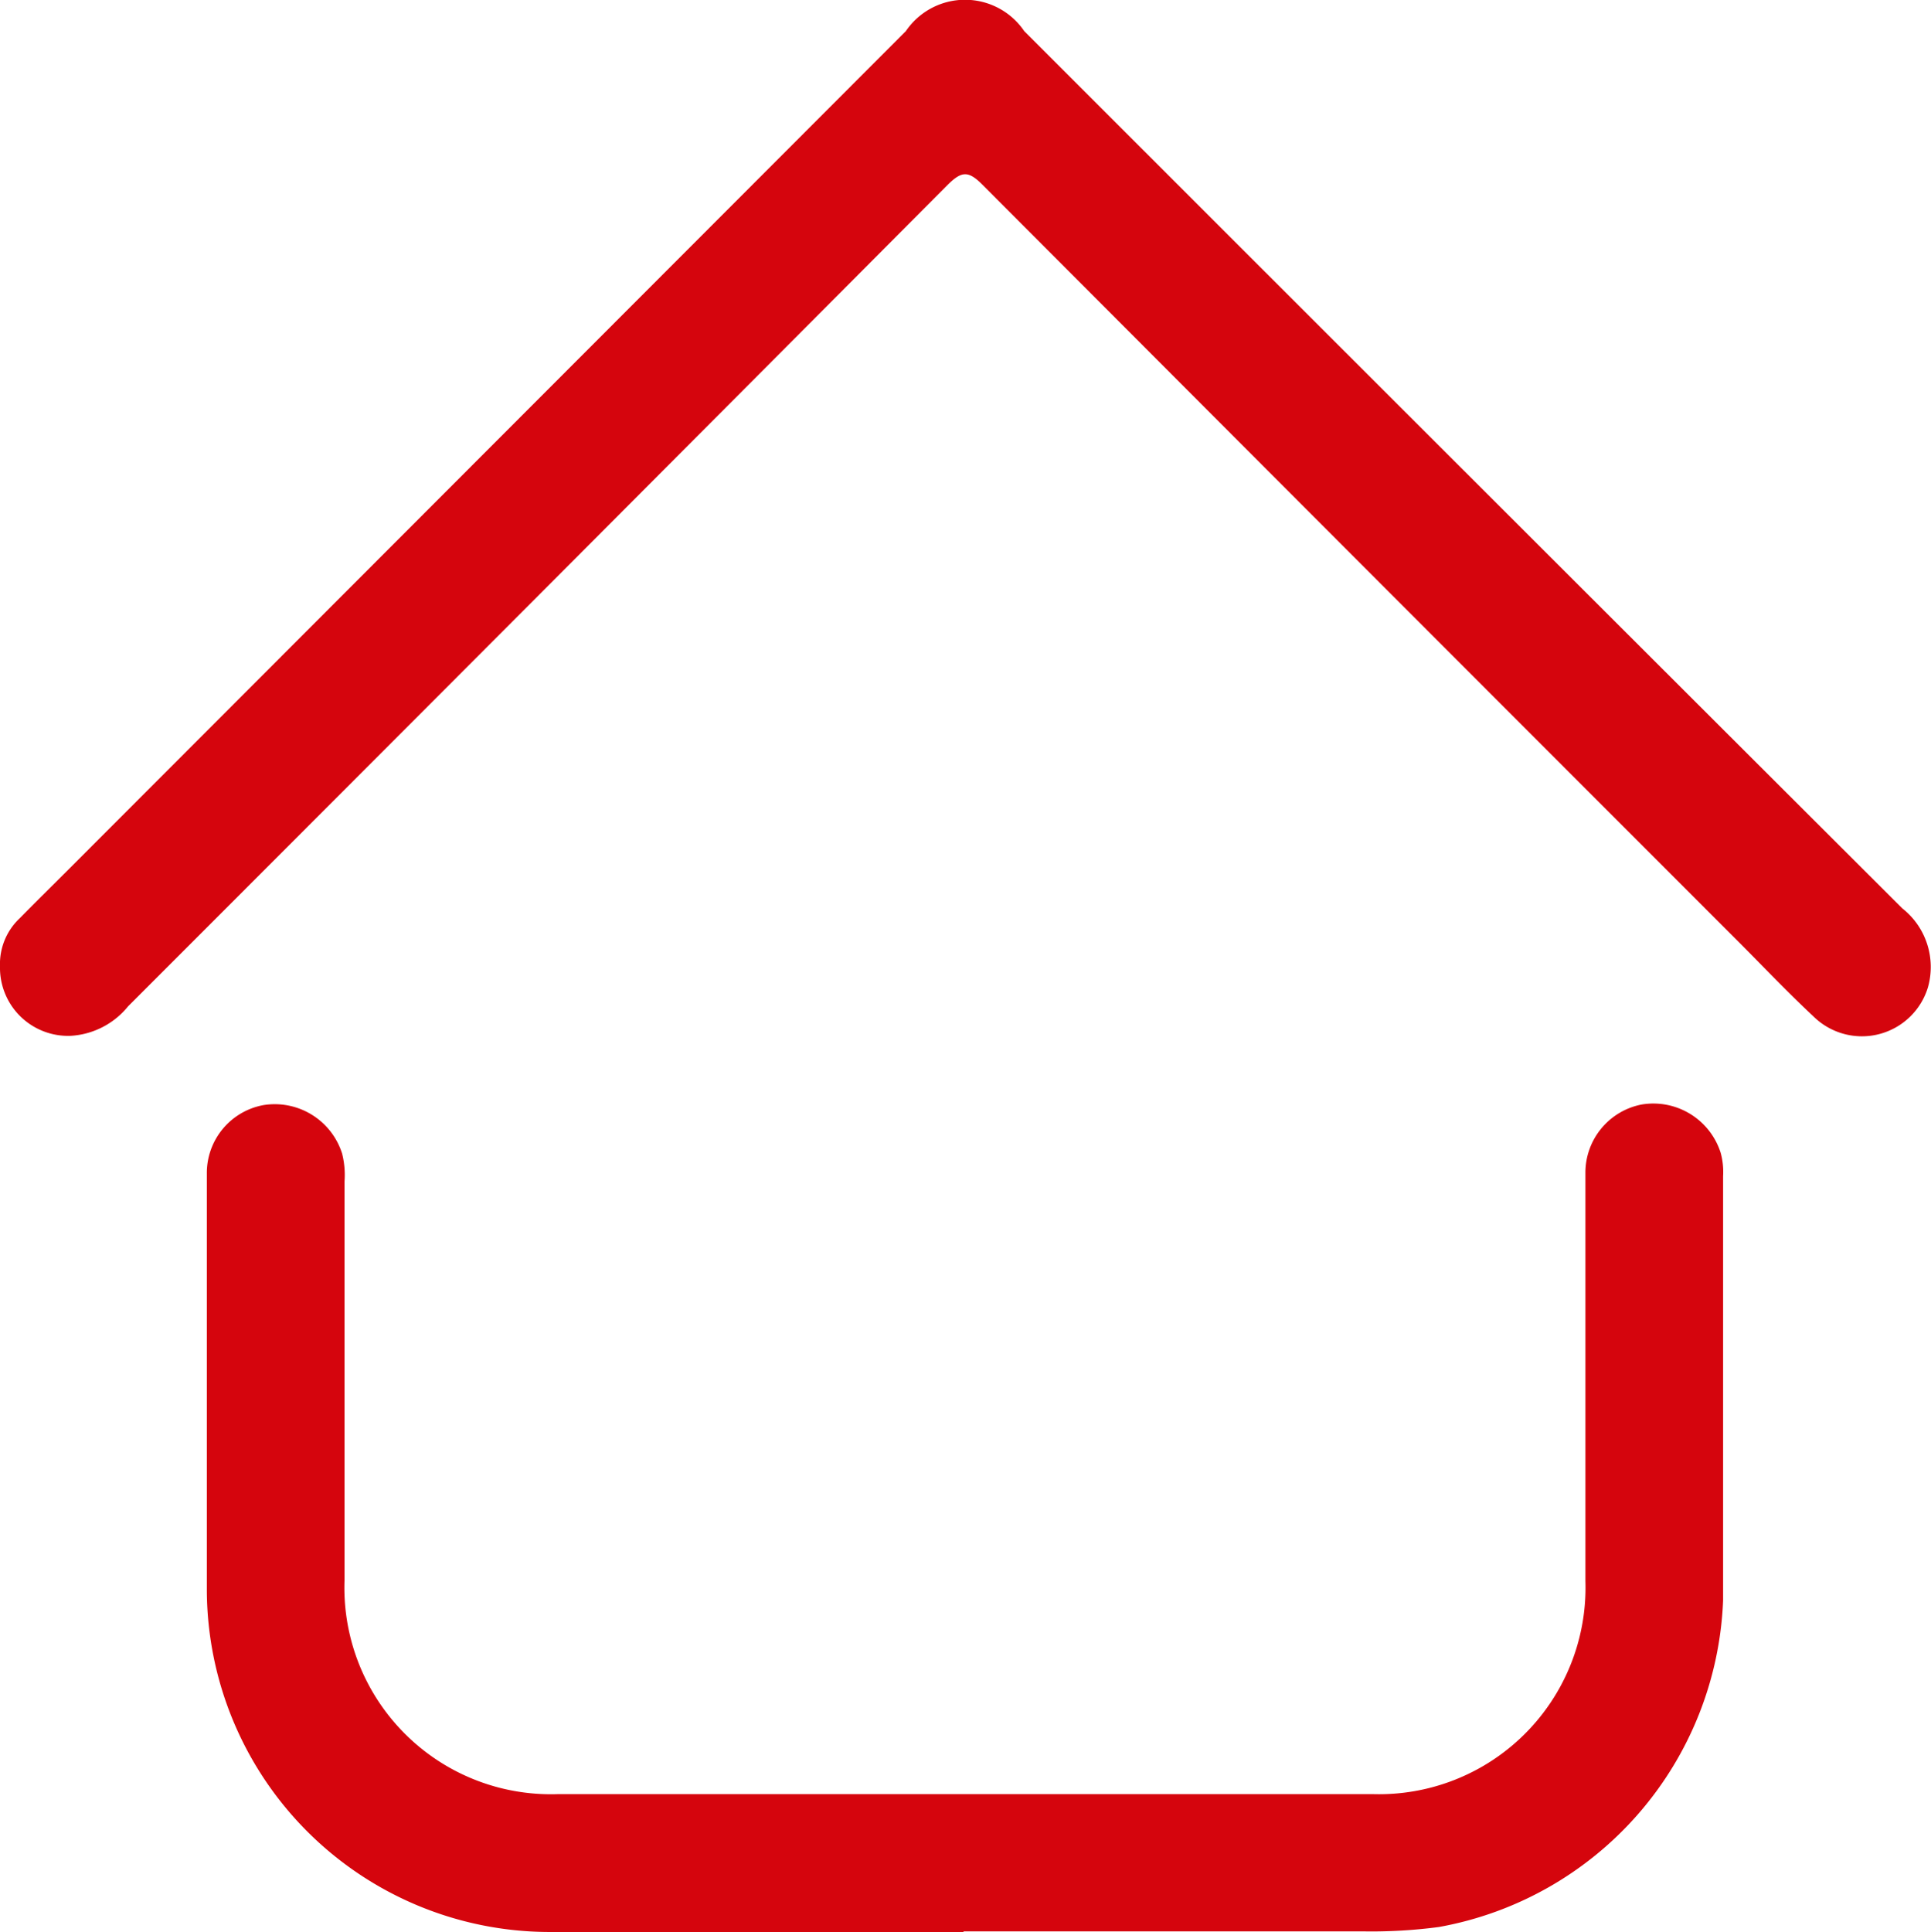
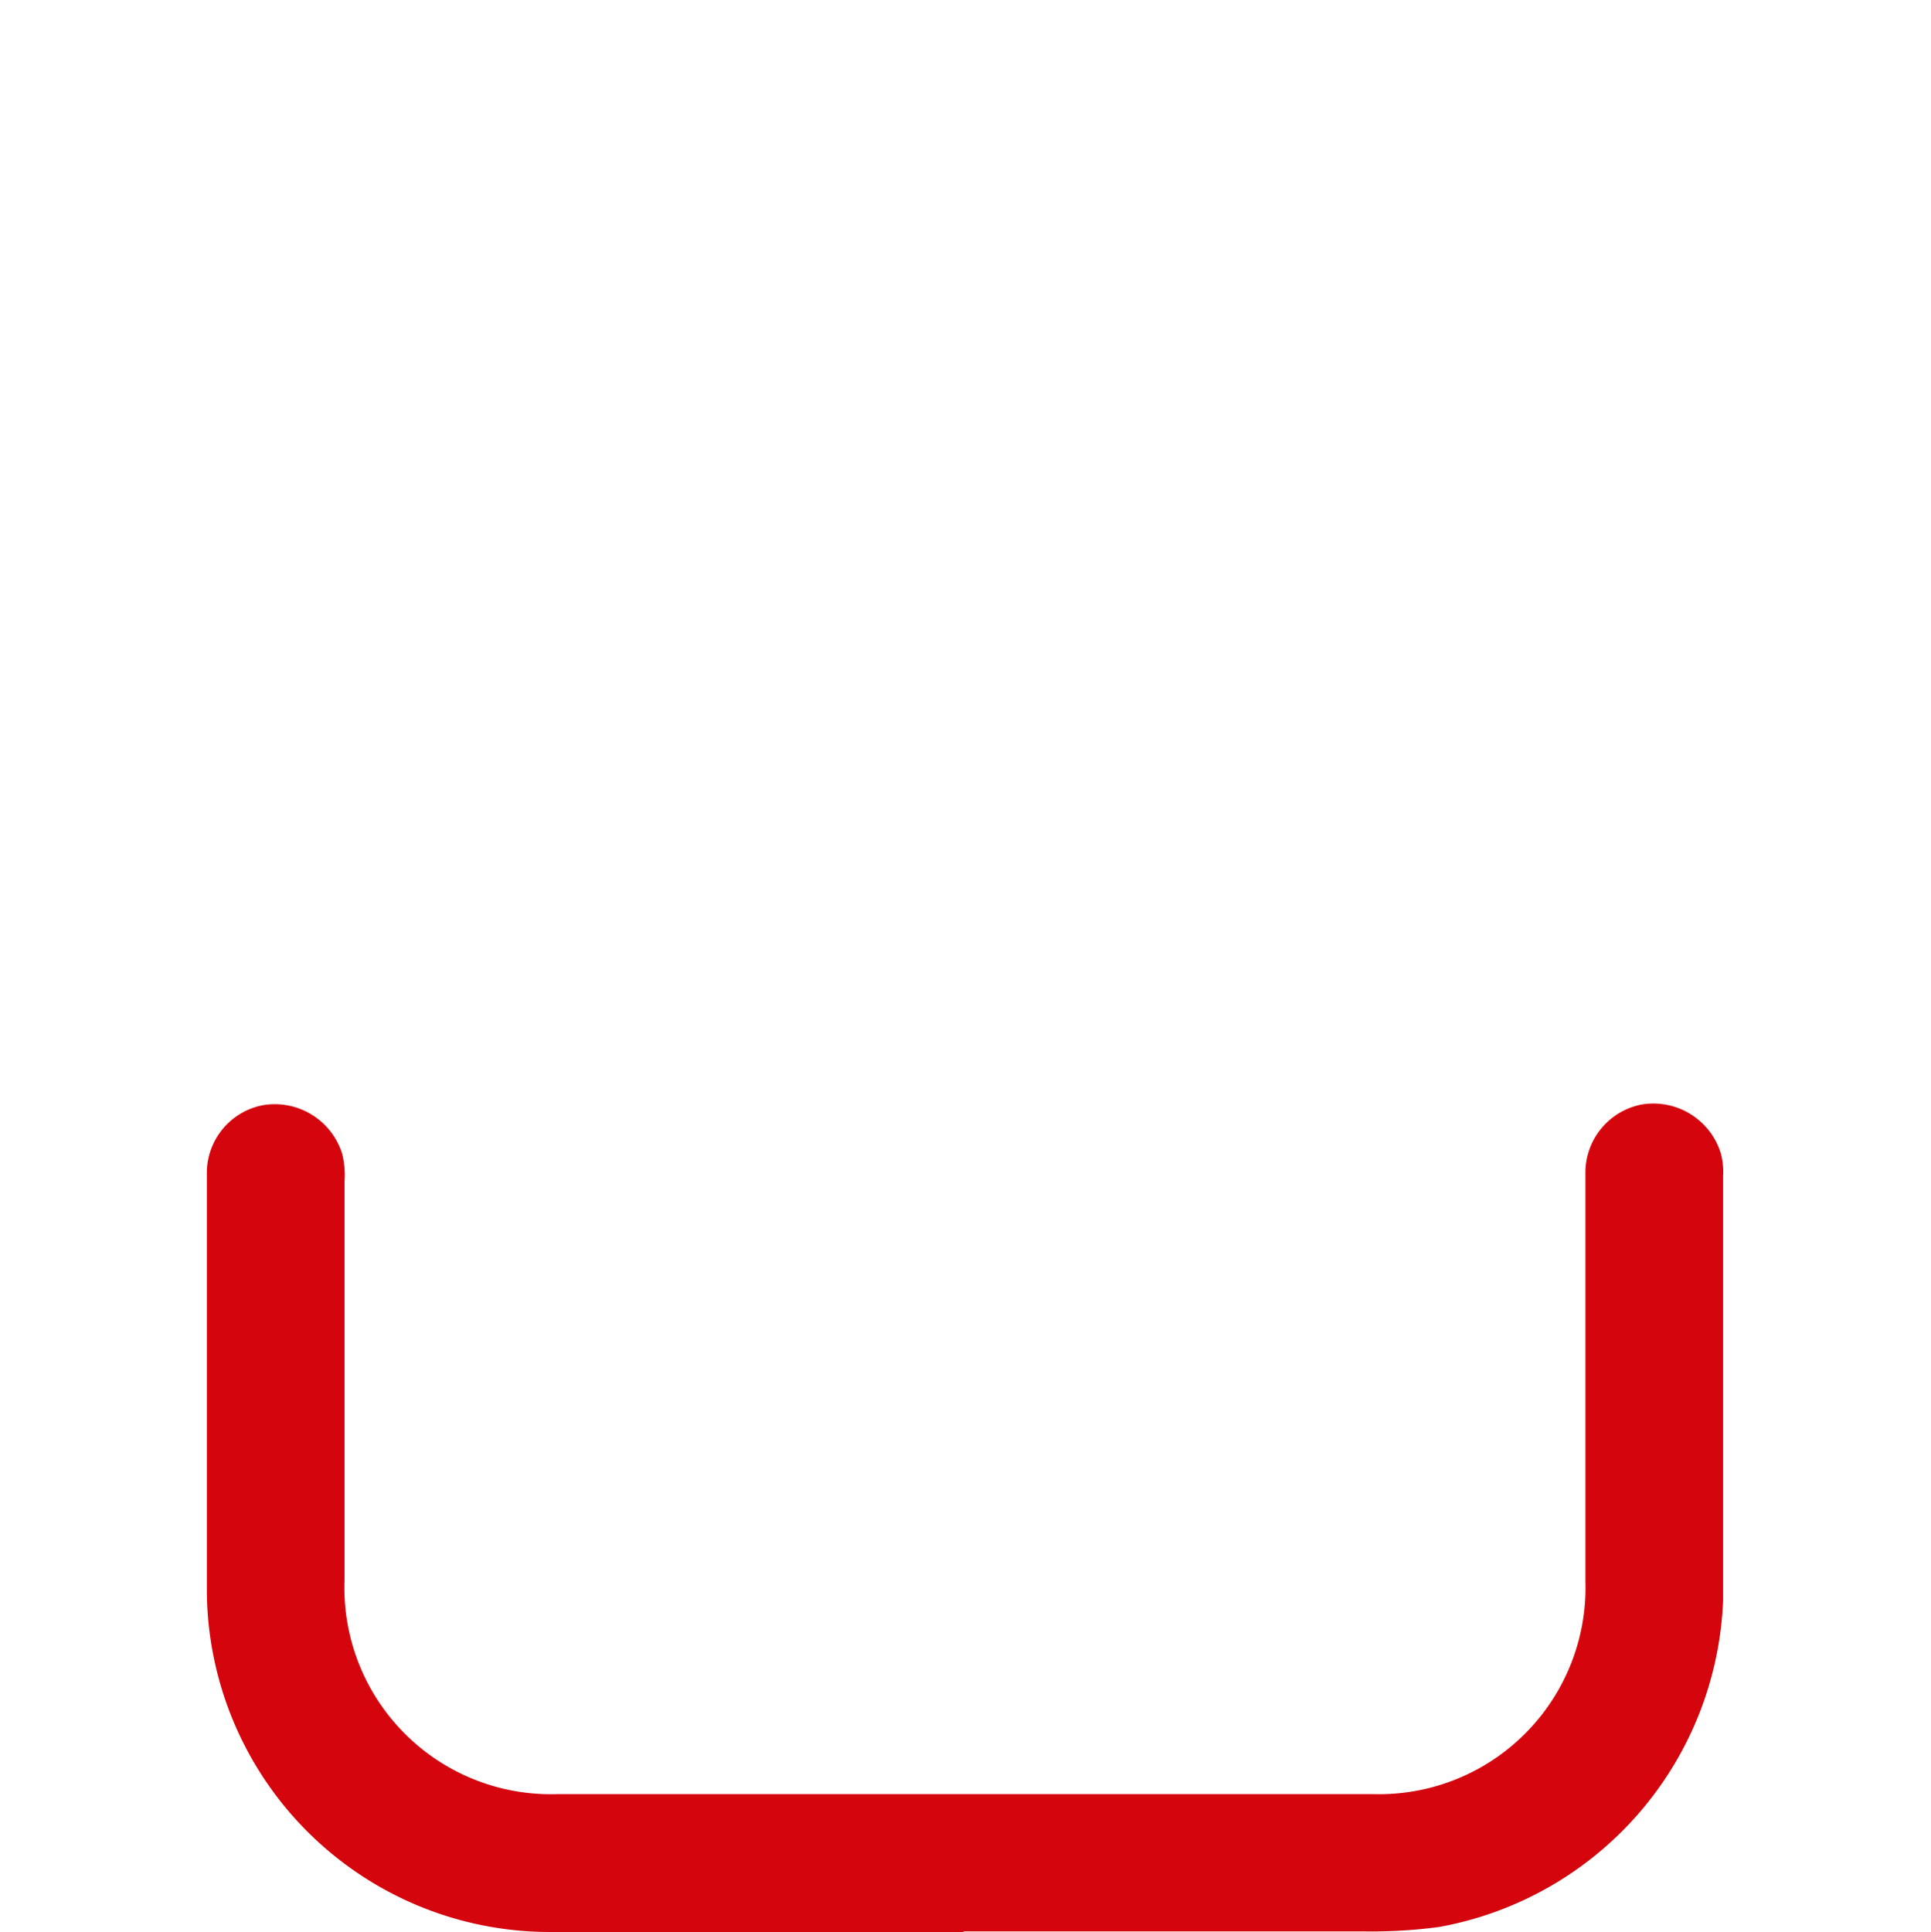
<svg xmlns="http://www.w3.org/2000/svg" width="12.79" height="12.795" viewBox="0 0 12.79 12.795">
  <defs>
    <clipPath id="clip-path">
      <rect id="Rectangle_3509" data-name="Rectangle 3509" width="12.79" height="12.795" fill="#d5050d" />
    </clipPath>
  </defs>
  <g id="Group_13029" data-name="Group 13029" transform="translate(0 0)">
    <g id="Group_13028" data-name="Group 13028" transform="translate(0 0)" clip-path="url(#clip-path)">
      <path id="Path_8127" data-name="Path 8127" d="M7.025,16.224H4.272a2.272,2.272,0,0,1-2.259-2.255q0-1.384,0-2.767a.457.457,0,0,1,.374-.454.468.468,0,0,1,.522.321.58.58,0,0,1,.016.184q0,1.319,0,2.639a1.368,1.368,0,0,0,1.416,1.419H9.735A1.368,1.368,0,0,0,11.144,13.9q0-1.348,0-2.7a.46.46,0,0,1,.372-.456.468.468,0,0,1,.524.32.479.479,0,0,1,.016.155c0,.937,0,1.873,0,2.81a2.29,2.29,0,0,1-1.882,2.162,3.376,3.376,0,0,1-.5.029H7.025Z" transform="translate(-0.643 -3.429)" fill="#d5050d" />
-       <path id="Path_8128" data-name="Path 8128" d="M0,6.4a.416.416,0,0,1,.131-.319c.11-.112.222-.222.333-.333L6,.206a.474.474,0,0,1,.784,0Q9.691,3.113,12.6,6.016a.494.494,0,0,1,.17.522.457.457,0,0,1-.758.194c-.167-.156-.324-.321-.485-.483Q9.015,3.737,6.506,1.222c-.093-.093-.137-.088-.227,0Q3.566,3.947.848,6.665a.528.528,0,0,1-.38.195A.451.451,0,0,1,0,6.4" transform="translate(0 0)" fill="#d5050d" />
    </g>
  </g>
</svg>